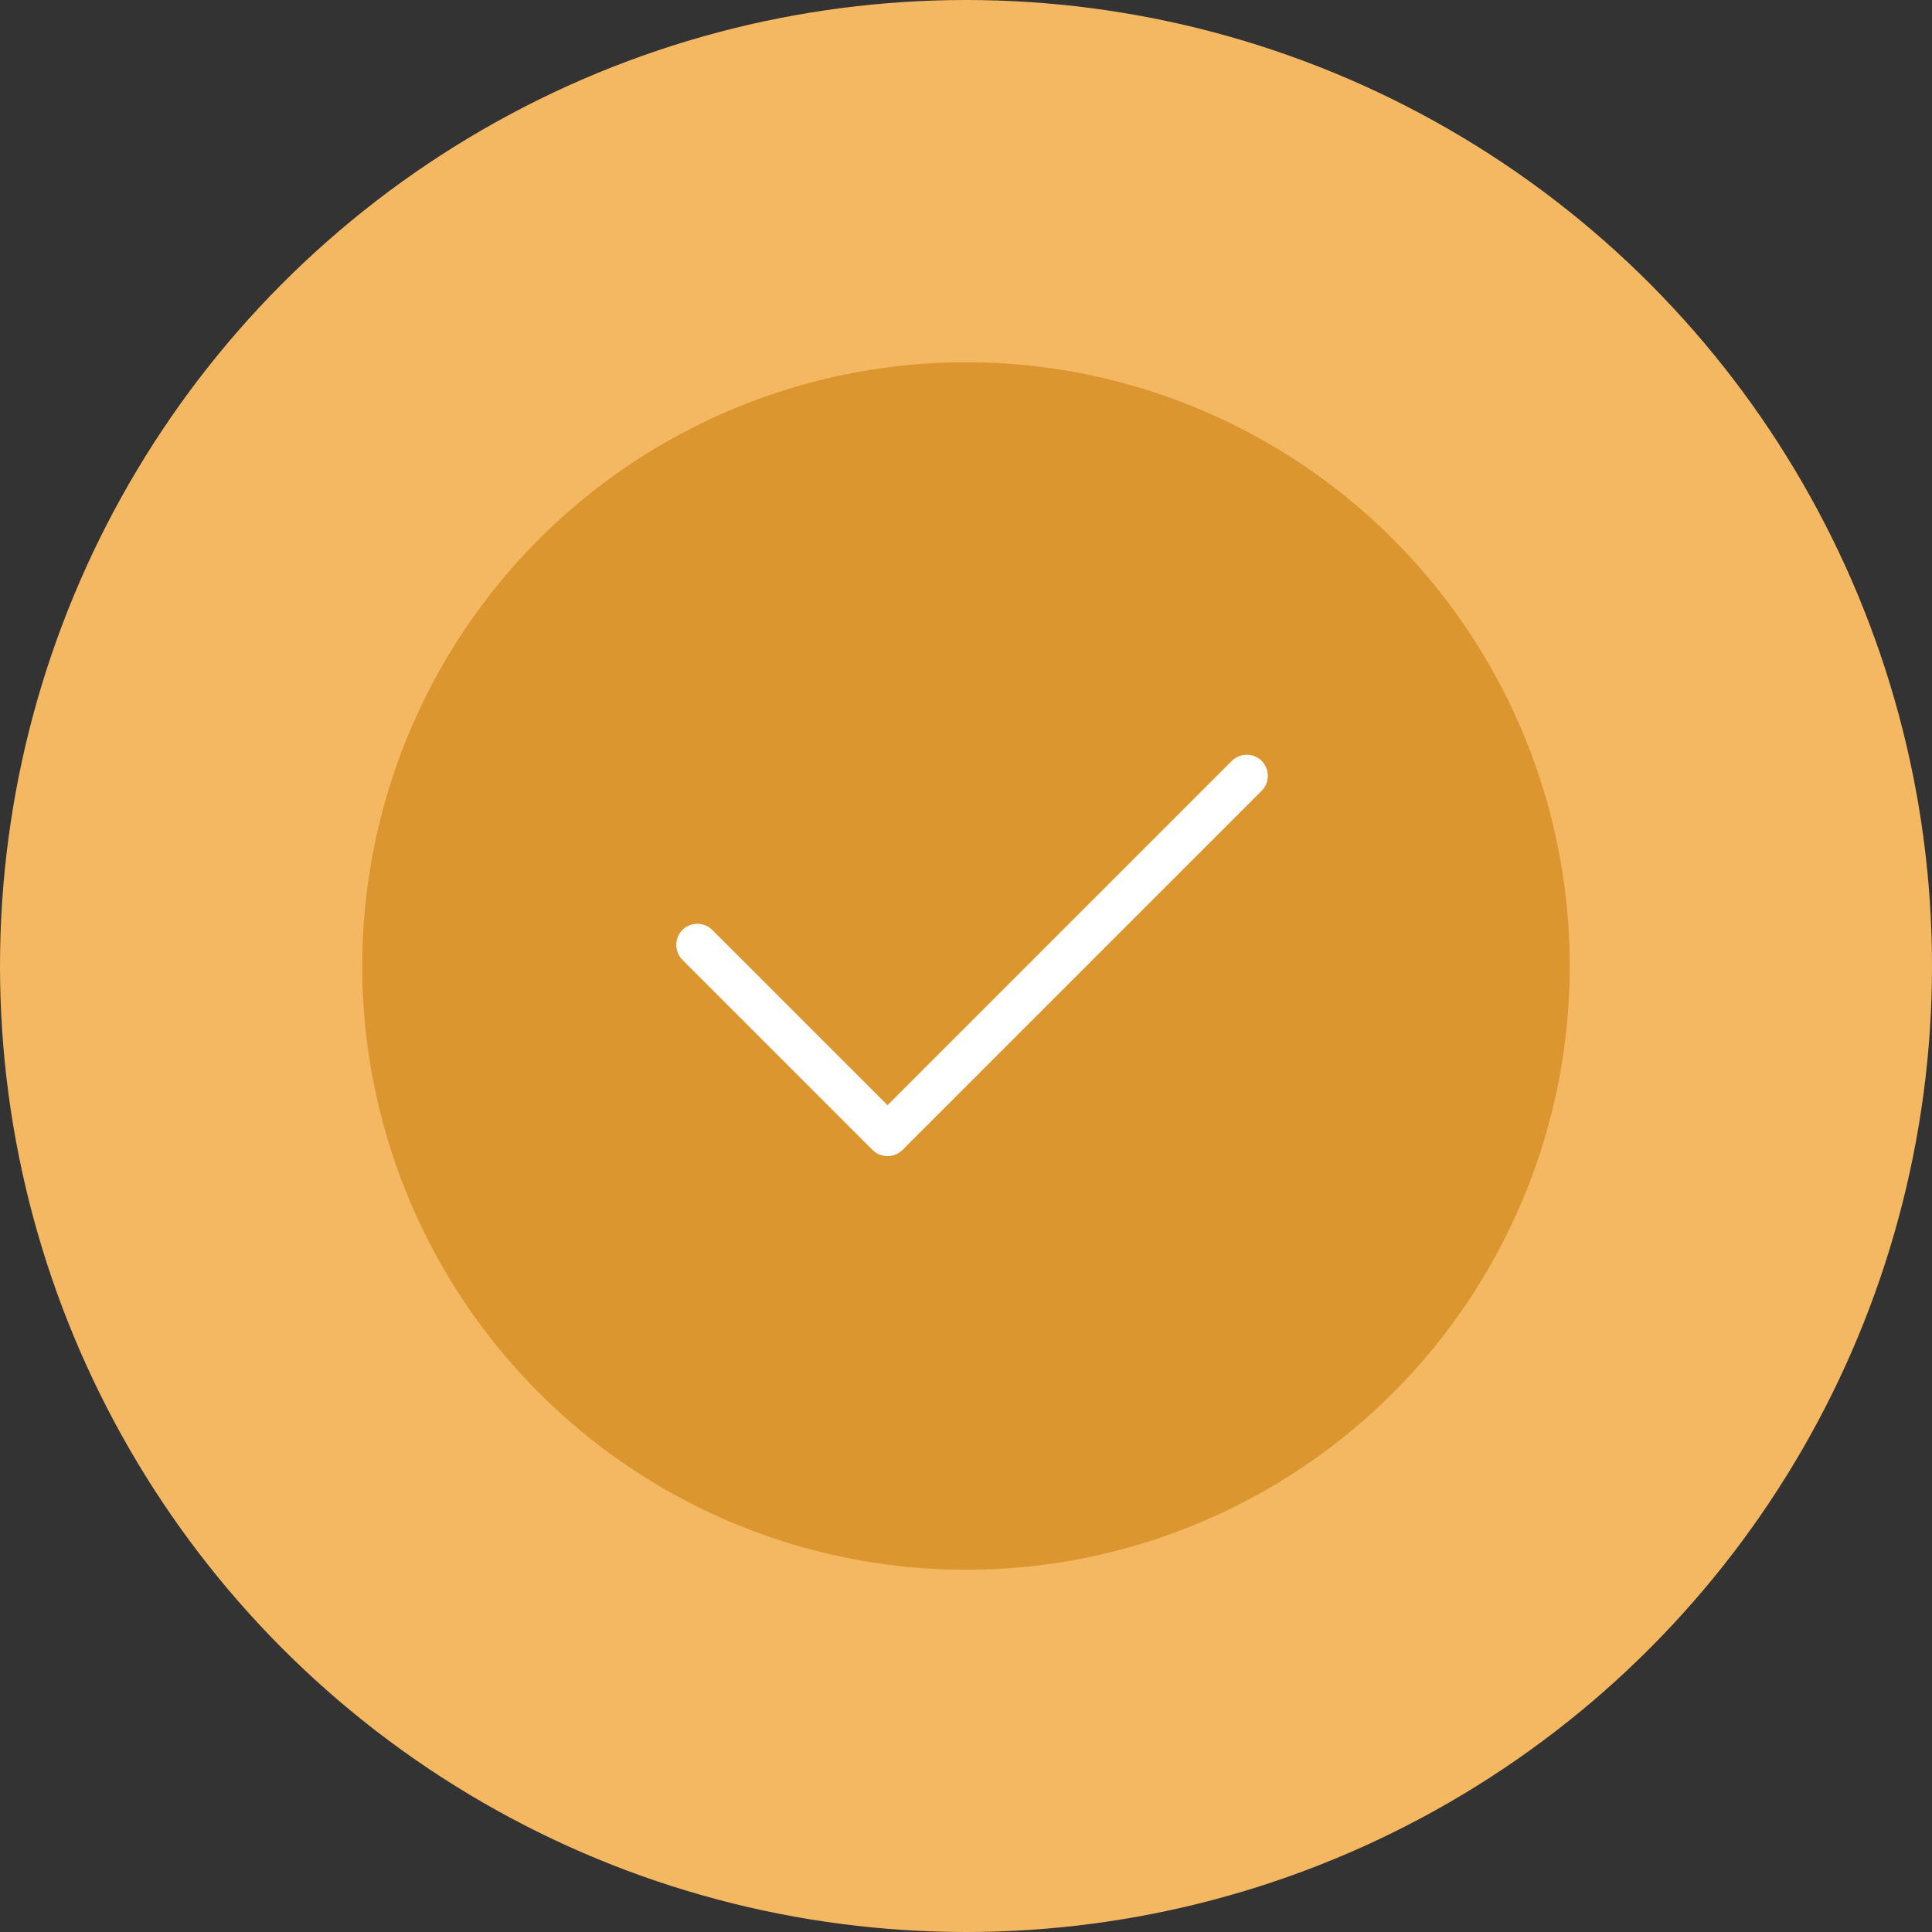
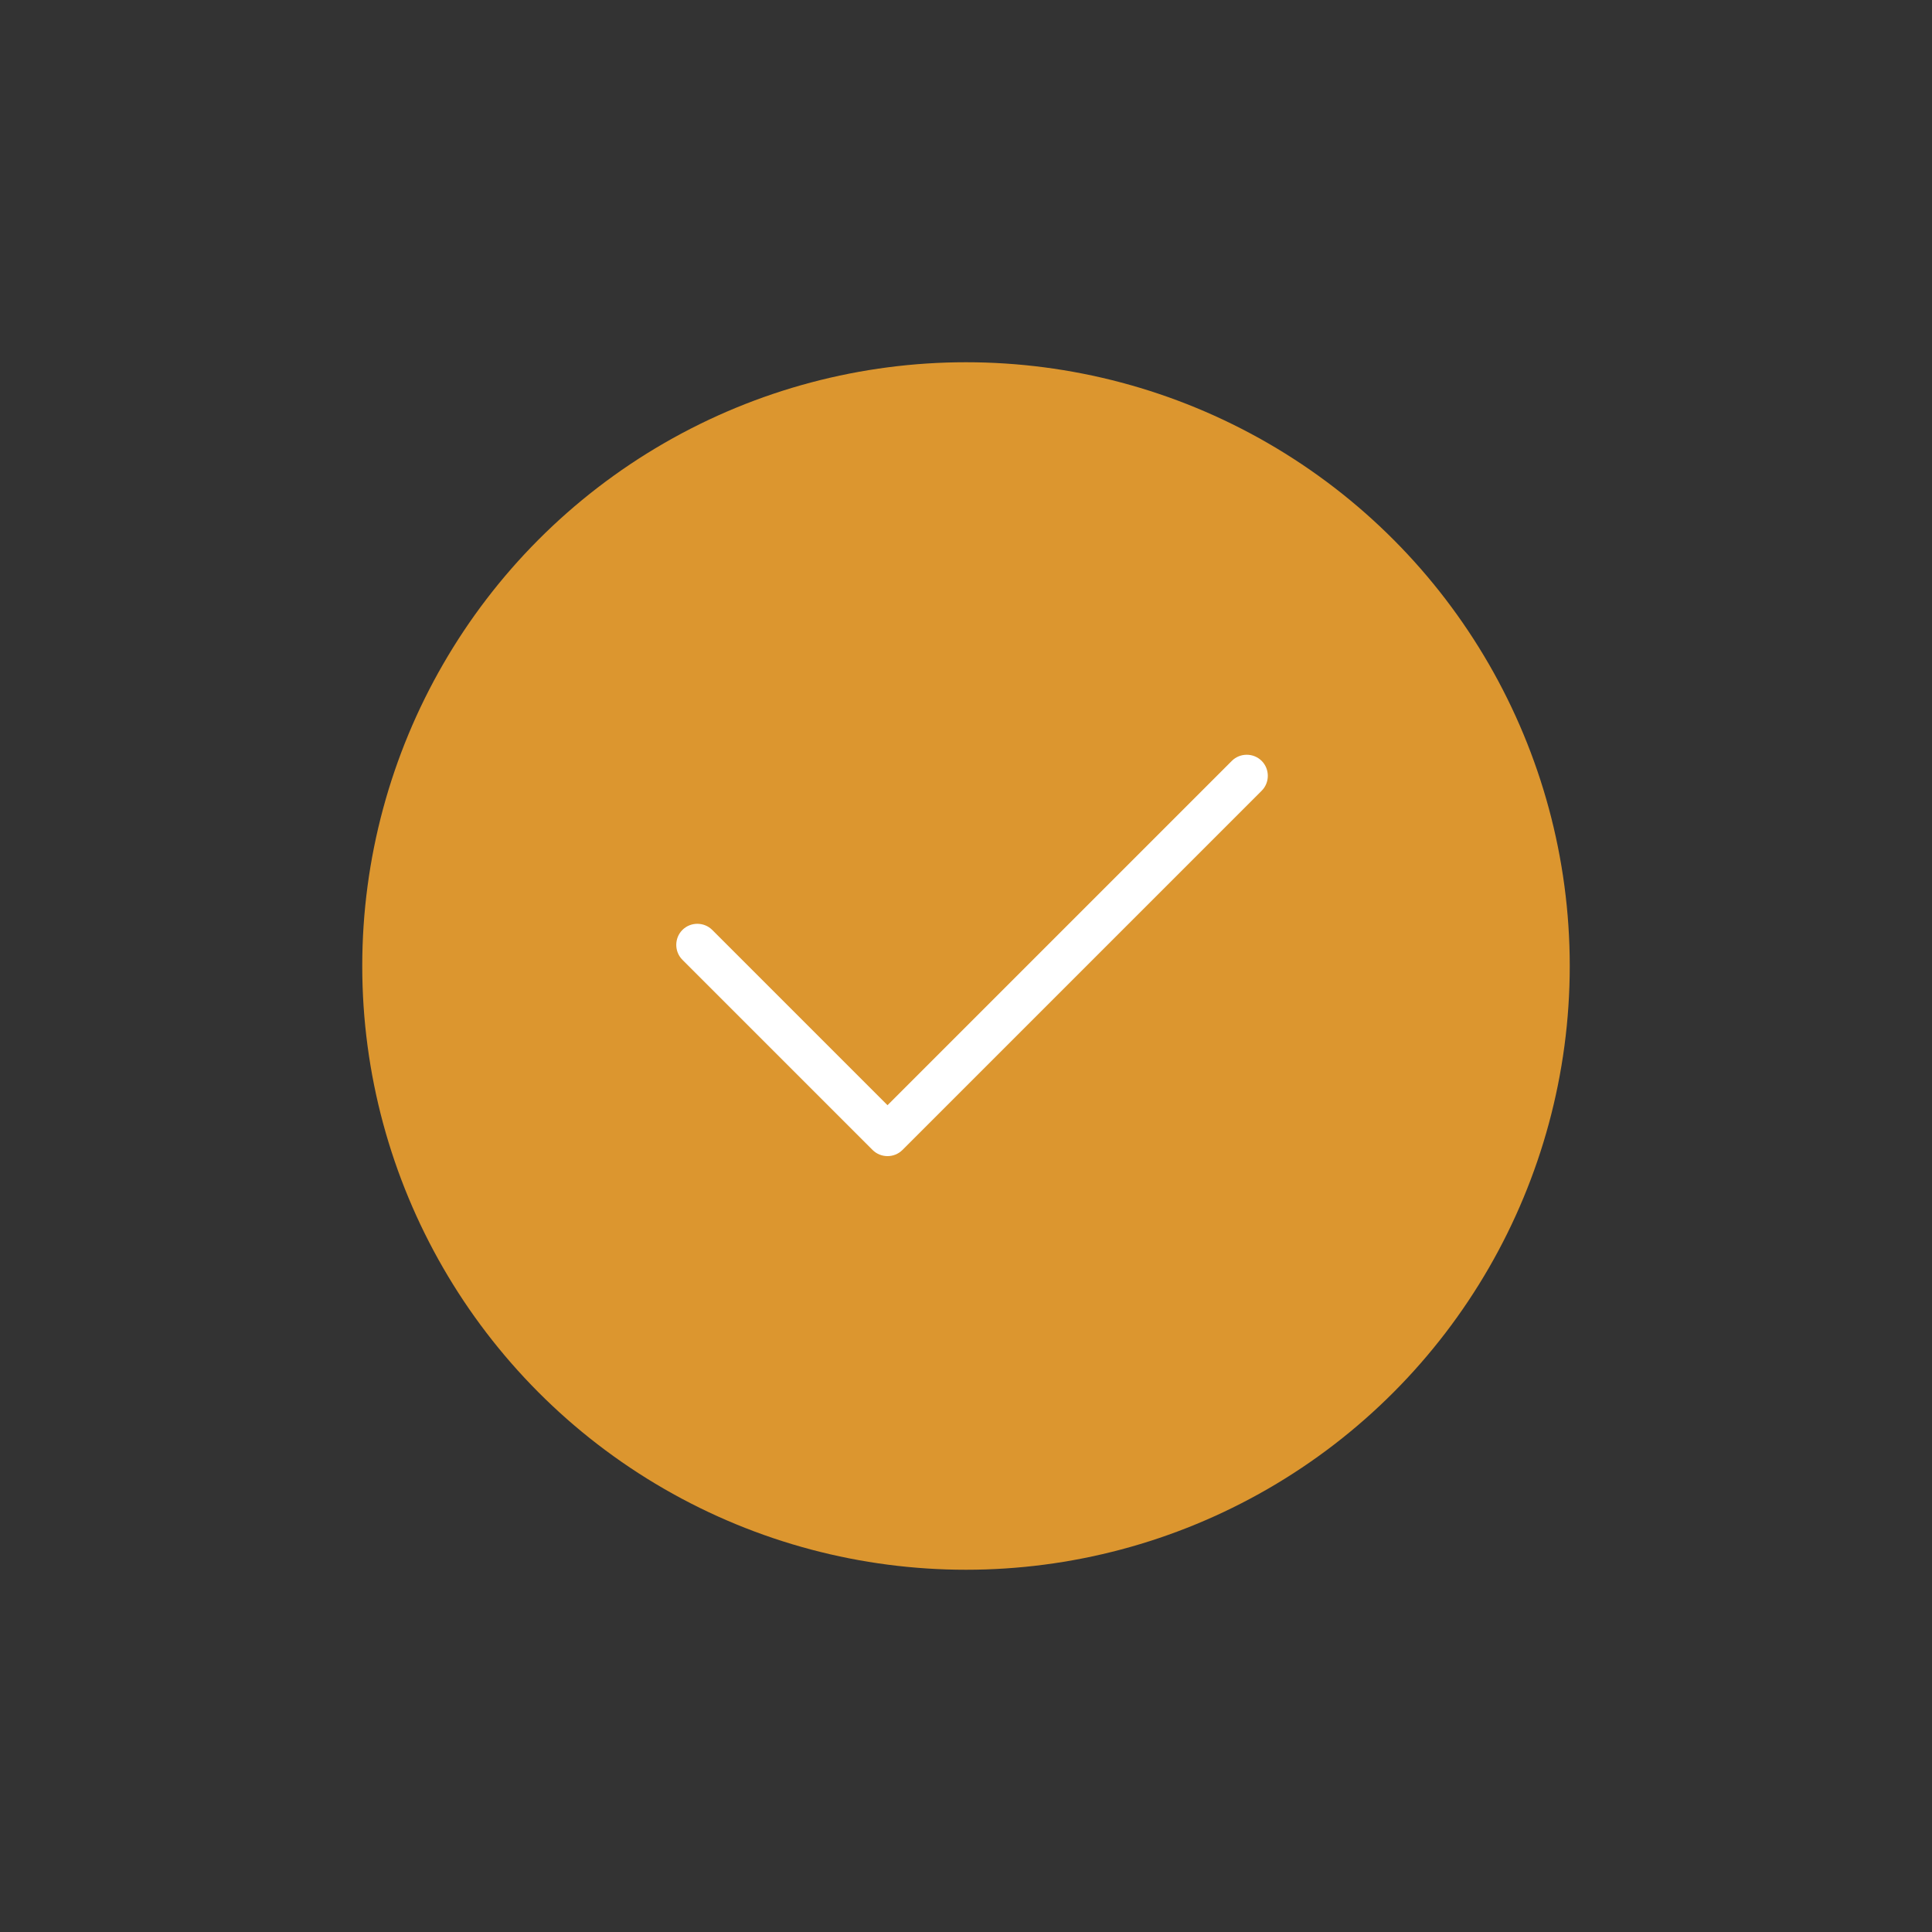
<svg xmlns="http://www.w3.org/2000/svg" width="80" height="80" viewBox="0 0 80 80" fill="none">
  <rect x="0" y="0" width="80" height="80" fill="#333333" stroke="none" />
-   <circle cx="40" cy="40" r="40" fill="#F3B861" />
  <circle cx="40" cy="40" r="25" fill="#DC962F" />
  <g clip-path="url(#clip0_8091_700)">
-     <path d="M52.243 31.507C52.582 31.846 52.582 32.404 52.243 32.743L37.368 47.618C37.029 47.957 36.471 47.957 36.132 47.618L28.257 39.743C27.918 39.404 27.918 38.846 28.257 38.507C28.596 38.168 29.154 38.168 29.493 38.507L36.75 45.764L51.007 31.507C51.346 31.168 51.904 31.168 52.243 31.507Z" fill="white" />
+     <path d="M52.243 31.507C52.582 31.846 52.582 32.404 52.243 32.743L37.368 47.618C37.029 47.957 36.471 47.957 36.132 47.618L28.257 39.743C27.918 39.404 27.918 38.846 28.257 38.507C28.596 38.168 29.154 38.168 29.493 38.507L36.75 45.764L51.007 31.507C51.346 31.168 51.904 31.168 52.243 31.507" fill="white" />
  </g>
  <defs>
    <clipPath id="clip0_8091_700">
      <rect width="24.5" height="28" fill="white" transform="translate(28 26)" />
    </clipPath>
  </defs>
</svg>